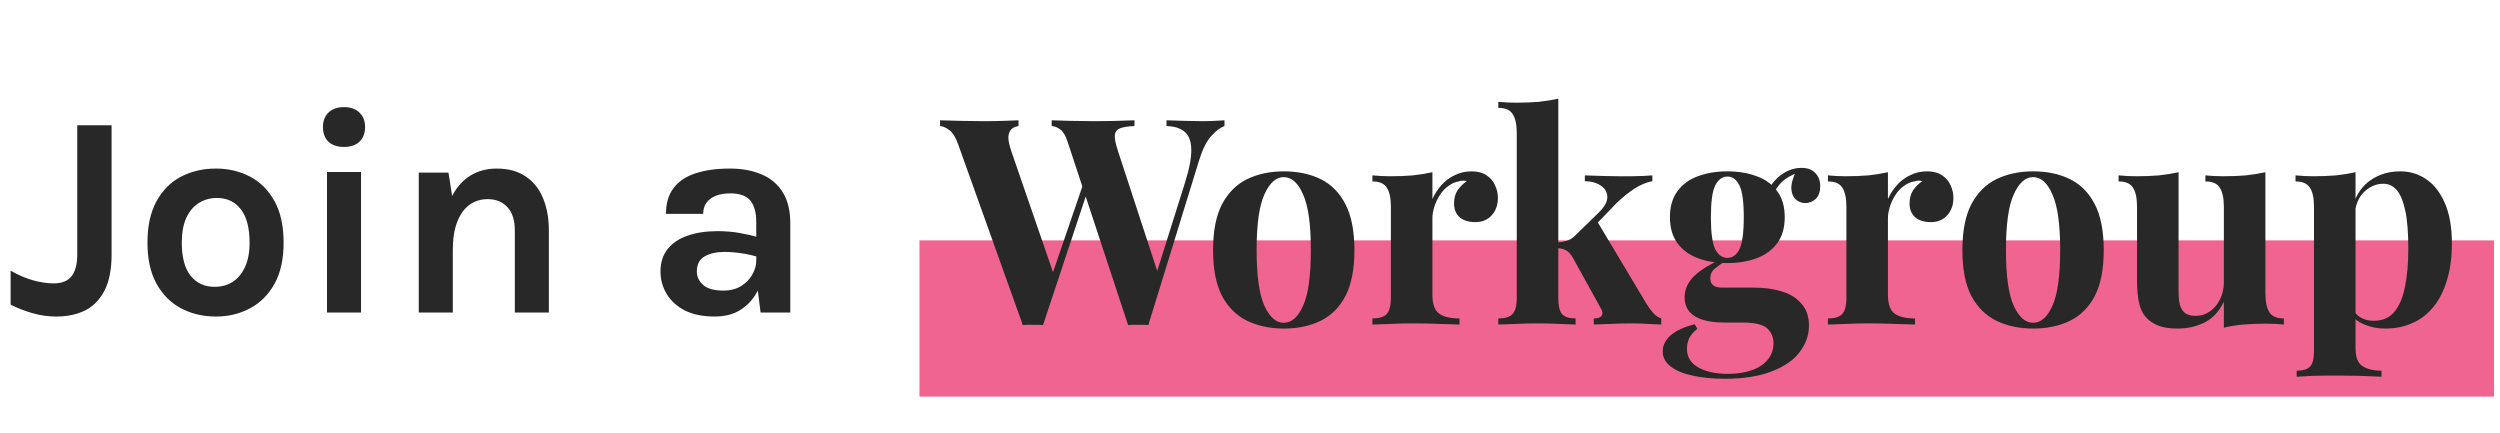
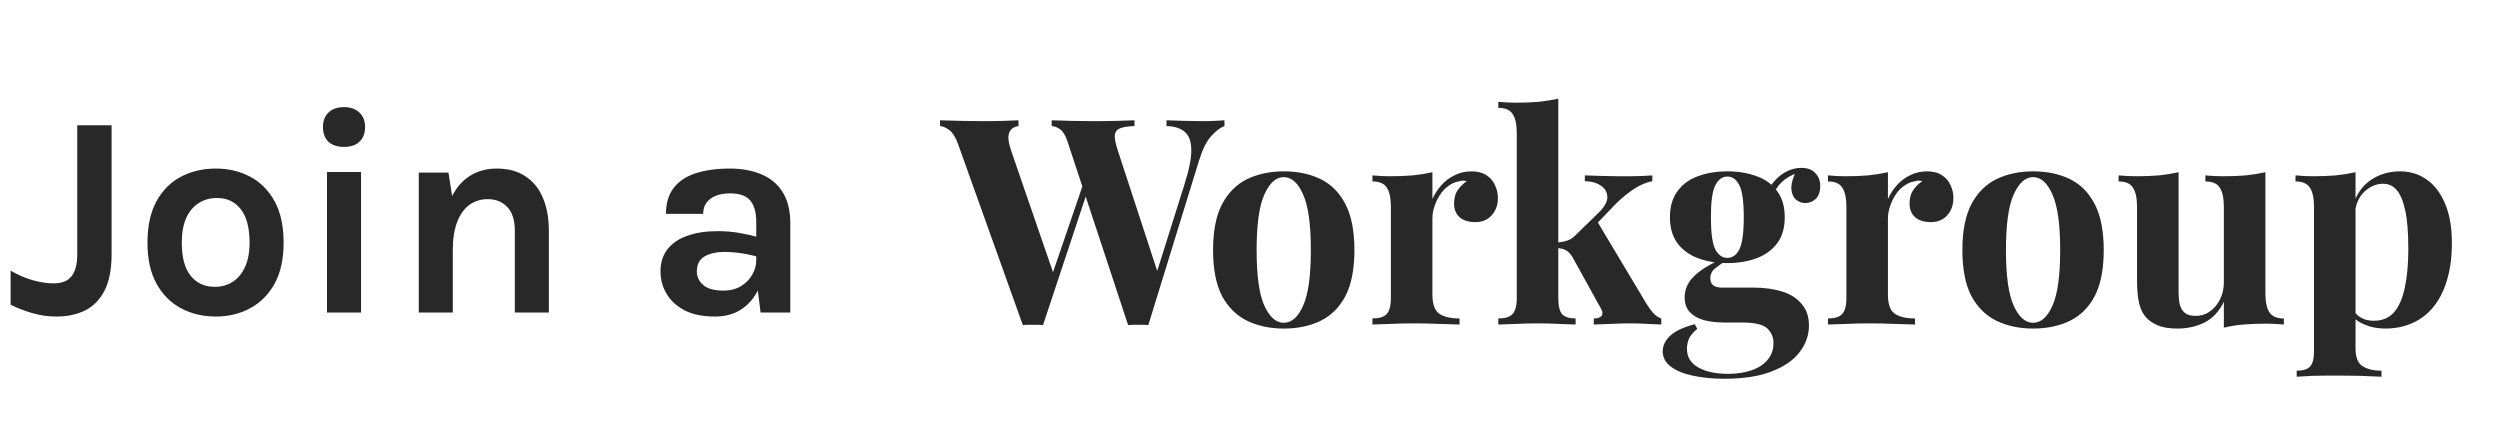
<svg xmlns="http://www.w3.org/2000/svg" width="208" height="36" viewBox="0 0 208 36" fill="none">
-   <rect x="76.5" y="20" width="131" height="13" fill="#F06491" />
  <path d="M101.876 10.008V10.488C101.524 10.616 101.156 10.896 100.772 11.328C100.388 11.744 100.052 12.416 99.764 13.344L95.54 27.048C95.412 27.032 95.276 27.024 95.132 27.024C94.988 27.024 94.844 27.024 94.7 27.024C94.556 27.024 94.412 27.024 94.268 27.024C94.124 27.024 93.988 27.032 93.86 27.048L88.82 11.784C88.66 11.288 88.46 10.952 88.22 10.776C87.996 10.6 87.756 10.504 87.5 10.488V10.008C87.948 10.024 88.476 10.04 89.084 10.056C89.708 10.072 90.324 10.08 90.932 10.08C91.636 10.08 92.292 10.072 92.9 10.056C93.524 10.04 94.02 10.024 94.388 10.008V10.488C93.908 10.504 93.524 10.56 93.236 10.656C92.964 10.752 92.804 10.936 92.756 11.208C92.724 11.48 92.804 11.912 92.996 12.504L96.404 22.92L95.852 23.904L98.564 15.288C98.948 14.072 99.132 13.12 99.116 12.432C99.1 11.744 98.916 11.256 98.564 10.968C98.212 10.664 97.708 10.504 97.052 10.488V10.008C97.596 10.024 98.108 10.04 98.588 10.056C99.068 10.072 99.548 10.08 100.028 10.08C100.396 10.08 100.732 10.072 101.036 10.056C101.356 10.04 101.636 10.024 101.876 10.008ZM84.74 10.008V10.488C84.42 10.536 84.196 10.656 84.068 10.848C83.94 11.024 83.884 11.264 83.9 11.568C83.932 11.856 84.004 12.168 84.116 12.504L87.788 23.16L87.14 24.024L90.212 15.048L90.548 15.696L86.78 27.048C86.652 27.032 86.516 27.024 86.372 27.024C86.228 27.024 86.084 27.024 85.94 27.024C85.796 27.024 85.652 27.024 85.508 27.024C85.364 27.024 85.228 27.032 85.1 27.048L79.724 12.024C79.516 11.432 79.268 11.032 78.98 10.824C78.708 10.616 78.452 10.504 78.212 10.488V10.008C78.692 10.024 79.26 10.04 79.916 10.056C80.572 10.072 81.196 10.08 81.788 10.08C82.428 10.08 82.996 10.072 83.492 10.056C84.004 10.04 84.42 10.024 84.74 10.008ZM106.807 14.256C107.975 14.256 108.999 14.472 109.879 14.904C110.759 15.336 111.447 16.032 111.943 16.992C112.439 17.952 112.687 19.224 112.687 20.808C112.687 22.392 112.439 23.664 111.943 24.624C111.447 25.568 110.759 26.256 109.879 26.688C108.999 27.12 107.975 27.336 106.807 27.336C105.671 27.336 104.655 27.12 103.759 26.688C102.879 26.256 102.183 25.568 101.671 24.624C101.175 23.664 100.927 22.392 100.927 20.808C100.927 19.224 101.175 17.952 101.671 16.992C102.183 16.032 102.879 15.336 103.759 14.904C104.655 14.472 105.671 14.256 106.807 14.256ZM106.807 14.736C106.167 14.736 105.631 15.216 105.199 16.176C104.767 17.12 104.551 18.664 104.551 20.808C104.551 22.952 104.767 24.496 105.199 25.44C105.631 26.384 106.167 26.856 106.807 26.856C107.463 26.856 107.999 26.384 108.415 25.44C108.847 24.496 109.063 22.952 109.063 20.808C109.063 18.664 108.847 17.12 108.415 16.176C107.999 15.216 107.463 14.736 106.807 14.736ZM122.441 14.256C122.953 14.256 123.369 14.368 123.689 14.592C124.009 14.8 124.241 15.072 124.385 15.408C124.545 15.744 124.625 16.096 124.625 16.464C124.625 17.056 124.449 17.544 124.097 17.928C123.761 18.296 123.313 18.48 122.753 18.48C122.193 18.48 121.753 18.344 121.433 18.072C121.129 17.784 120.977 17.408 120.977 16.944C120.977 16.496 121.073 16.128 121.265 15.84C121.473 15.536 121.729 15.28 122.033 15.072C121.809 15.008 121.585 15.016 121.361 15.096C121.057 15.144 120.769 15.272 120.497 15.48C120.225 15.672 119.993 15.92 119.801 16.224C119.609 16.512 119.457 16.832 119.345 17.184C119.233 17.52 119.177 17.848 119.177 18.168V24.528C119.177 25.296 119.361 25.816 119.729 26.088C120.113 26.36 120.681 26.496 121.433 26.496V27C121.065 26.984 120.529 26.968 119.825 26.952C119.121 26.92 118.385 26.904 117.617 26.904C116.977 26.904 116.329 26.92 115.673 26.952C115.017 26.968 114.521 26.984 114.185 27V26.496C114.745 26.496 115.137 26.376 115.361 26.136C115.601 25.896 115.721 25.44 115.721 24.768V17.208C115.721 16.488 115.609 15.96 115.385 15.624C115.177 15.272 114.777 15.096 114.185 15.096V14.592C114.697 14.64 115.193 14.664 115.673 14.664C116.345 14.664 116.969 14.64 117.545 14.592C118.137 14.528 118.681 14.44 119.177 14.328V16.56C119.369 16.128 119.625 15.736 119.945 15.384C120.265 15.032 120.633 14.76 121.049 14.568C121.465 14.36 121.929 14.256 122.441 14.256ZM129.651 8.208V24.768C129.651 25.44 129.755 25.896 129.963 26.136C130.187 26.376 130.563 26.496 131.091 26.496V27C130.787 26.984 130.339 26.968 129.747 26.952C129.171 26.92 128.579 26.904 127.971 26.904C127.347 26.904 126.715 26.92 126.075 26.952C125.451 26.968 124.979 26.984 124.659 27V26.496C125.219 26.496 125.611 26.376 125.835 26.136C126.075 25.896 126.195 25.44 126.195 24.768V11.088C126.195 10.368 126.083 9.84 125.859 9.504C125.651 9.152 125.251 8.976 124.659 8.976V8.472C125.171 8.52 125.667 8.544 126.147 8.544C126.803 8.544 127.427 8.52 128.019 8.472C128.611 8.408 129.155 8.32 129.651 8.208ZM137.475 14.592V15.072C136.979 15.168 136.483 15.376 135.987 15.696C135.491 16.016 134.987 16.424 134.475 16.92L132.627 18.84L132.867 18.384L136.971 25.248C137.147 25.536 137.331 25.792 137.523 26.016C137.715 26.24 137.947 26.4 138.219 26.496V27C137.979 26.984 137.619 26.968 137.139 26.952C136.659 26.92 136.179 26.904 135.699 26.904C135.107 26.904 134.515 26.92 133.923 26.952C133.331 26.968 132.891 26.984 132.603 27V26.496C132.923 26.496 133.139 26.424 133.251 26.28C133.363 26.12 133.347 25.92 133.203 25.68L130.827 21.384C130.635 21.08 130.443 20.888 130.251 20.808C130.075 20.712 129.835 20.656 129.531 20.64V20.184C129.867 20.152 130.155 20.096 130.395 20.016C130.651 19.936 130.883 19.784 131.091 19.56L132.915 17.784C133.459 17.272 133.731 16.816 133.731 16.416C133.731 16.016 133.555 15.696 133.203 15.456C132.867 15.216 132.419 15.088 131.859 15.072V14.592C132.307 14.608 132.795 14.624 133.323 14.64C133.851 14.656 134.299 14.664 134.667 14.664C134.987 14.664 135.323 14.664 135.675 14.664C136.043 14.648 136.387 14.64 136.707 14.64C137.027 14.624 137.283 14.608 137.475 14.592ZM143.474 31.512C142.482 31.512 141.594 31.424 140.81 31.248C140.042 31.088 139.434 30.832 138.986 30.48C138.554 30.144 138.338 29.728 138.338 29.232C138.338 28.736 138.562 28.288 139.01 27.888C139.458 27.504 140.122 27.2 141.002 26.976L141.218 27.36C140.914 27.6 140.69 27.856 140.546 28.128C140.418 28.416 140.354 28.712 140.354 29.016C140.354 29.688 140.658 30.2 141.266 30.552C141.89 30.92 142.73 31.104 143.786 31.104C144.506 31.104 145.146 31.008 145.706 30.816C146.282 30.624 146.73 30.336 147.05 29.952C147.386 29.568 147.554 29.096 147.554 28.536C147.554 28.056 147.378 27.648 147.026 27.312C146.674 26.992 145.97 26.832 144.914 26.832H143.426C142.77 26.832 142.194 26.76 141.698 26.616C141.218 26.472 140.842 26.248 140.57 25.944C140.298 25.624 140.162 25.224 140.162 24.744C140.162 24.072 140.426 23.48 140.954 22.968C141.482 22.456 142.266 21.976 143.306 21.528L143.546 21.72C143.242 21.912 142.954 22.12 142.682 22.344C142.426 22.552 142.298 22.824 142.298 23.16C142.298 23.672 142.618 23.928 143.258 23.928H145.874C146.754 23.928 147.538 24.032 148.226 24.24C148.93 24.448 149.482 24.792 149.882 25.272C150.298 25.736 150.506 26.344 150.506 27.096C150.506 27.88 150.25 28.608 149.738 29.28C149.242 29.952 148.474 30.488 147.434 30.888C146.394 31.304 145.074 31.512 143.474 31.512ZM143.714 21.888C142.802 21.888 141.986 21.752 141.266 21.48C140.546 21.208 139.978 20.792 139.562 20.232C139.146 19.672 138.938 18.952 138.938 18.072C138.938 17.192 139.146 16.472 139.562 15.912C139.978 15.336 140.546 14.92 141.266 14.664C141.986 14.392 142.802 14.256 143.714 14.256C144.626 14.256 145.442 14.392 146.162 14.664C146.882 14.92 147.45 15.336 147.866 15.912C148.282 16.472 148.49 17.192 148.49 18.072C148.49 18.952 148.282 19.672 147.866 20.232C147.45 20.792 146.882 21.208 146.162 21.48C145.442 21.752 144.626 21.888 143.714 21.888ZM143.714 21.456C144.146 21.456 144.482 21.216 144.722 20.736C144.962 20.24 145.082 19.352 145.082 18.072C145.082 16.792 144.962 15.912 144.722 15.432C144.482 14.936 144.146 14.688 143.714 14.688C143.298 14.688 142.962 14.936 142.706 15.432C142.466 15.912 142.346 16.792 142.346 18.072C142.346 19.352 142.466 20.24 142.706 20.736C142.962 21.216 143.298 21.456 143.714 21.456ZM147.458 16.32L146.978 16.152C147.218 15.528 147.602 15.008 148.13 14.592C148.674 14.176 149.258 13.968 149.882 13.968C150.394 13.968 150.778 14.112 151.034 14.4C151.306 14.672 151.442 15.032 151.442 15.48C151.442 15.96 151.314 16.32 151.058 16.56C150.802 16.784 150.514 16.896 150.194 16.896C149.922 16.896 149.666 16.8 149.426 16.608C149.202 16.416 149.074 16.128 149.042 15.744C149.01 15.344 149.146 14.832 149.45 14.208L149.618 14.352C149.01 14.576 148.554 14.84 148.25 15.144C147.946 15.432 147.682 15.824 147.458 16.32ZM160.34 14.256C160.852 14.256 161.268 14.368 161.588 14.592C161.908 14.8 162.14 15.072 162.284 15.408C162.444 15.744 162.524 16.096 162.524 16.464C162.524 17.056 162.348 17.544 161.996 17.928C161.66 18.296 161.212 18.48 160.652 18.48C160.092 18.48 159.652 18.344 159.332 18.072C159.028 17.784 158.876 17.408 158.876 16.944C158.876 16.496 158.972 16.128 159.164 15.84C159.372 15.536 159.628 15.28 159.932 15.072C159.708 15.008 159.484 15.016 159.26 15.096C158.956 15.144 158.668 15.272 158.396 15.48C158.124 15.672 157.892 15.92 157.7 16.224C157.508 16.512 157.356 16.832 157.244 17.184C157.132 17.52 157.076 17.848 157.076 18.168V24.528C157.076 25.296 157.26 25.816 157.628 26.088C158.012 26.36 158.58 26.496 159.332 26.496V27C158.964 26.984 158.428 26.968 157.724 26.952C157.02 26.92 156.284 26.904 155.516 26.904C154.876 26.904 154.228 26.92 153.572 26.952C152.916 26.968 152.42 26.984 152.084 27V26.496C152.644 26.496 153.036 26.376 153.26 26.136C153.5 25.896 153.62 25.44 153.62 24.768V17.208C153.62 16.488 153.508 15.96 153.284 15.624C153.076 15.272 152.676 15.096 152.084 15.096V14.592C152.596 14.64 153.092 14.664 153.572 14.664C154.244 14.664 154.868 14.64 155.444 14.592C156.036 14.528 156.58 14.44 157.076 14.328V16.56C157.268 16.128 157.524 15.736 157.844 15.384C158.164 15.032 158.532 14.76 158.948 14.568C159.364 14.36 159.828 14.256 160.34 14.256ZM169.151 14.256C170.319 14.256 171.343 14.472 172.223 14.904C173.103 15.336 173.791 16.032 174.287 16.992C174.783 17.952 175.031 19.224 175.031 20.808C175.031 22.392 174.783 23.664 174.287 24.624C173.791 25.568 173.103 26.256 172.223 26.688C171.343 27.12 170.319 27.336 169.151 27.336C168.015 27.336 166.999 27.12 166.103 26.688C165.223 26.256 164.527 25.568 164.015 24.624C163.519 23.664 163.271 22.392 163.271 20.808C163.271 19.224 163.519 17.952 164.015 16.992C164.527 16.032 165.223 15.336 166.103 14.904C166.999 14.472 168.015 14.256 169.151 14.256ZM169.151 14.736C168.511 14.736 167.975 15.216 167.543 16.176C167.111 17.12 166.895 18.664 166.895 20.808C166.895 22.952 167.111 24.496 167.543 25.44C167.975 26.384 168.511 26.856 169.151 26.856C169.807 26.856 170.343 26.384 170.759 25.44C171.191 24.496 171.407 22.952 171.407 20.808C171.407 18.664 171.191 17.12 170.759 16.176C170.343 15.216 169.807 14.736 169.151 14.736ZM188.481 14.328V24.384C188.481 25.104 188.593 25.64 188.817 25.992C189.041 26.328 189.441 26.496 190.017 26.496V27C189.521 26.952 189.025 26.928 188.529 26.928C187.857 26.928 187.233 26.952 186.657 27C186.081 27.048 185.537 27.136 185.025 27.264V25.104C184.641 25.904 184.105 26.48 183.417 26.832C182.745 27.168 181.993 27.336 181.161 27.336C180.489 27.336 179.945 27.248 179.529 27.072C179.113 26.896 178.785 26.672 178.545 26.4C178.273 26.096 178.081 25.696 177.969 25.2C177.857 24.704 177.801 24.064 177.801 23.28V17.208C177.801 16.488 177.689 15.96 177.465 15.624C177.257 15.272 176.857 15.096 176.265 15.096V14.592C176.777 14.64 177.273 14.664 177.753 14.664C178.425 14.664 179.049 14.64 179.625 14.592C180.217 14.528 180.761 14.44 181.257 14.328V24.264C181.257 24.664 181.289 25.016 181.353 25.32C181.433 25.624 181.577 25.864 181.785 26.04C181.993 26.2 182.297 26.28 182.697 26.28C183.129 26.28 183.513 26.16 183.849 25.92C184.201 25.68 184.481 25.352 184.689 24.936C184.913 24.504 185.025 24.024 185.025 23.496V17.208C185.025 16.488 184.913 15.96 184.689 15.624C184.481 15.272 184.081 15.096 183.489 15.096V14.592C184.001 14.64 184.497 14.664 184.977 14.664C185.649 14.664 186.273 14.64 186.849 14.592C187.441 14.528 187.985 14.44 188.481 14.328ZM195.98 14.328V28.968C195.98 29.72 196.172 30.216 196.556 30.456C196.94 30.712 197.468 30.84 198.14 30.84V31.344C197.724 31.328 197.148 31.304 196.412 31.272C195.692 31.256 194.924 31.248 194.108 31.248C193.516 31.248 192.932 31.256 192.356 31.272C191.796 31.304 191.372 31.328 191.084 31.344V30.84C191.612 30.84 191.98 30.728 192.188 30.504C192.412 30.28 192.524 29.848 192.524 29.208V17.208C192.524 16.488 192.412 15.96 192.188 15.624C191.964 15.272 191.564 15.096 190.988 15.096V14.592C191.5 14.64 191.996 14.664 192.476 14.664C193.132 14.664 193.756 14.64 194.348 14.592C194.94 14.528 195.484 14.44 195.98 14.328ZM199.7 14.256C200.516 14.256 201.244 14.48 201.884 14.928C202.524 15.36 203.036 16.024 203.42 16.92C203.804 17.8 203.996 18.904 203.996 20.232C203.996 21.4 203.86 22.424 203.588 23.304C203.332 24.184 202.956 24.928 202.46 25.536C201.98 26.128 201.396 26.576 200.708 26.88C200.036 27.184 199.276 27.336 198.428 27.336C197.804 27.336 197.236 27.224 196.724 27C196.212 26.792 195.82 26.488 195.548 26.088L195.788 25.776C195.948 26.064 196.172 26.288 196.46 26.448C196.764 26.608 197.108 26.688 197.492 26.688C198.212 26.688 198.78 26.448 199.196 25.968C199.612 25.472 199.908 24.784 200.084 23.904C200.276 23.008 200.372 21.944 200.372 20.712C200.372 19.336 200.284 18.256 200.108 17.472C199.932 16.688 199.692 16.128 199.388 15.792C199.084 15.456 198.716 15.288 198.284 15.288C197.708 15.288 197.18 15.512 196.7 15.96C196.236 16.408 195.972 17.048 195.908 17.88L195.788 17.04C196.076 16.128 196.564 15.44 197.252 14.976C197.956 14.496 198.772 14.256 199.7 14.256Z" fill="#282828" />
  <path d="M0.884 25.352V22.52C1.524 22.888 2.148 23.156 2.756 23.324C3.372 23.492 3.94 23.576 4.46 23.576C5.148 23.576 5.648 23.376 5.96 22.976C6.272 22.576 6.428 21.968 6.428 21.152V10.424H9.284V21.152C9.284 22.408 9.088 23.416 8.696 24.176C8.304 24.936 7.764 25.488 7.076 25.832C6.388 26.168 5.596 26.336 4.7 26.336C3.996 26.336 3.324 26.24 2.684 26.048C2.044 25.864 1.444 25.632 0.884 25.352ZM17.957 26.336C16.893 26.336 15.929 26.108 15.065 25.652C14.209 25.196 13.529 24.516 13.025 23.612C12.521 22.7 12.269 21.56 12.269 20.192C12.269 18.8 12.521 17.648 13.025 16.736C13.529 15.824 14.209 15.144 15.065 14.696C15.929 14.248 16.893 14.024 17.957 14.024C19.005 14.024 19.953 14.248 20.801 14.696C21.657 15.144 22.337 15.824 22.841 16.736C23.345 17.648 23.597 18.8 23.597 20.192C23.597 21.56 23.345 22.7 22.841 23.612C22.337 24.516 21.657 25.196 20.801 25.652C19.953 26.108 19.005 26.336 17.957 26.336ZM17.861 23.864C18.421 23.864 18.917 23.728 19.349 23.456C19.789 23.176 20.133 22.764 20.381 22.22C20.637 21.676 20.765 21 20.765 20.192C20.765 18.96 20.521 18.032 20.033 17.408C19.553 16.784 18.893 16.472 18.053 16.472C17.485 16.472 16.981 16.612 16.541 16.892C16.101 17.164 15.753 17.576 15.497 18.128C15.249 18.68 15.125 19.368 15.125 20.192C15.125 21.408 15.369 22.324 15.857 22.94C16.353 23.556 17.021 23.864 17.861 23.864ZM28.622 12.224C28.07 12.224 27.638 12.08 27.326 11.792C27.022 11.496 26.87 11.088 26.87 10.568C26.87 10.064 27.022 9.664 27.326 9.368C27.638 9.064 28.07 8.912 28.622 8.912C29.166 8.912 29.594 9.064 29.906 9.368C30.218 9.664 30.374 10.064 30.374 10.568C30.374 11.088 30.218 11.496 29.906 11.792C29.594 12.08 29.166 12.224 28.622 12.224ZM27.206 26V14.312H30.038V26H27.206ZM42.833 26V19.184C42.833 18.32 42.625 17.668 42.209 17.228C41.793 16.788 41.249 16.568 40.577 16.568C40.009 16.568 39.505 16.724 39.065 17.036C38.633 17.348 38.293 17.82 38.045 18.452C37.797 19.076 37.673 19.856 37.673 20.792H36.737C36.737 19.28 36.925 18.024 37.301 17.024C37.677 16.016 38.209 15.264 38.897 14.768C39.585 14.272 40.393 14.024 41.321 14.024C42.281 14.024 43.081 14.24 43.721 14.672C44.369 15.096 44.853 15.696 45.173 16.472C45.501 17.248 45.665 18.152 45.665 19.184V26H42.833ZM34.841 26V14.36H37.313L37.673 16.664V26H34.841ZM63.281 26L62.921 23.168V18.488C62.921 17.672 62.753 17.068 62.417 16.676C62.089 16.284 61.529 16.088 60.737 16.088C60.281 16.088 59.885 16.156 59.549 16.292C59.213 16.428 58.953 16.624 58.769 16.88C58.593 17.128 58.505 17.432 58.505 17.792H55.409C55.409 16.912 55.621 16.196 56.045 15.644C56.469 15.084 57.077 14.676 57.869 14.42C58.669 14.156 59.625 14.024 60.737 14.024C61.745 14.024 62.625 14.188 63.377 14.516C64.129 14.836 64.713 15.332 65.129 16.004C65.545 16.676 65.753 17.536 65.753 18.584V26H63.281ZM59.465 26.336C58.465 26.336 57.629 26.164 56.957 25.82C56.293 25.468 55.793 25.008 55.457 24.44C55.121 23.872 54.953 23.256 54.953 22.592C54.953 21.856 55.145 21.24 55.529 20.744C55.921 20.24 56.473 19.864 57.185 19.616C57.897 19.36 58.737 19.232 59.705 19.232C60.337 19.232 60.933 19.28 61.493 19.376C62.061 19.472 62.625 19.6 63.185 19.76V21.416C62.745 21.272 62.265 21.16 61.745 21.08C61.225 21 60.737 20.96 60.281 20.96C59.609 20.96 59.057 21.084 58.625 21.332C58.193 21.58 57.977 22 57.977 22.592C57.977 23.024 58.153 23.396 58.505 23.708C58.857 24.02 59.417 24.176 60.185 24.176C60.769 24.176 61.265 24.048 61.673 23.792C62.081 23.536 62.389 23.216 62.597 22.832C62.813 22.448 62.921 22.064 62.921 21.68H63.593C63.593 22.52 63.437 23.296 63.125 24.008C62.813 24.712 62.349 25.276 61.733 25.7C61.125 26.124 60.369 26.336 59.465 26.336Z" fill="#282828" />
</svg>